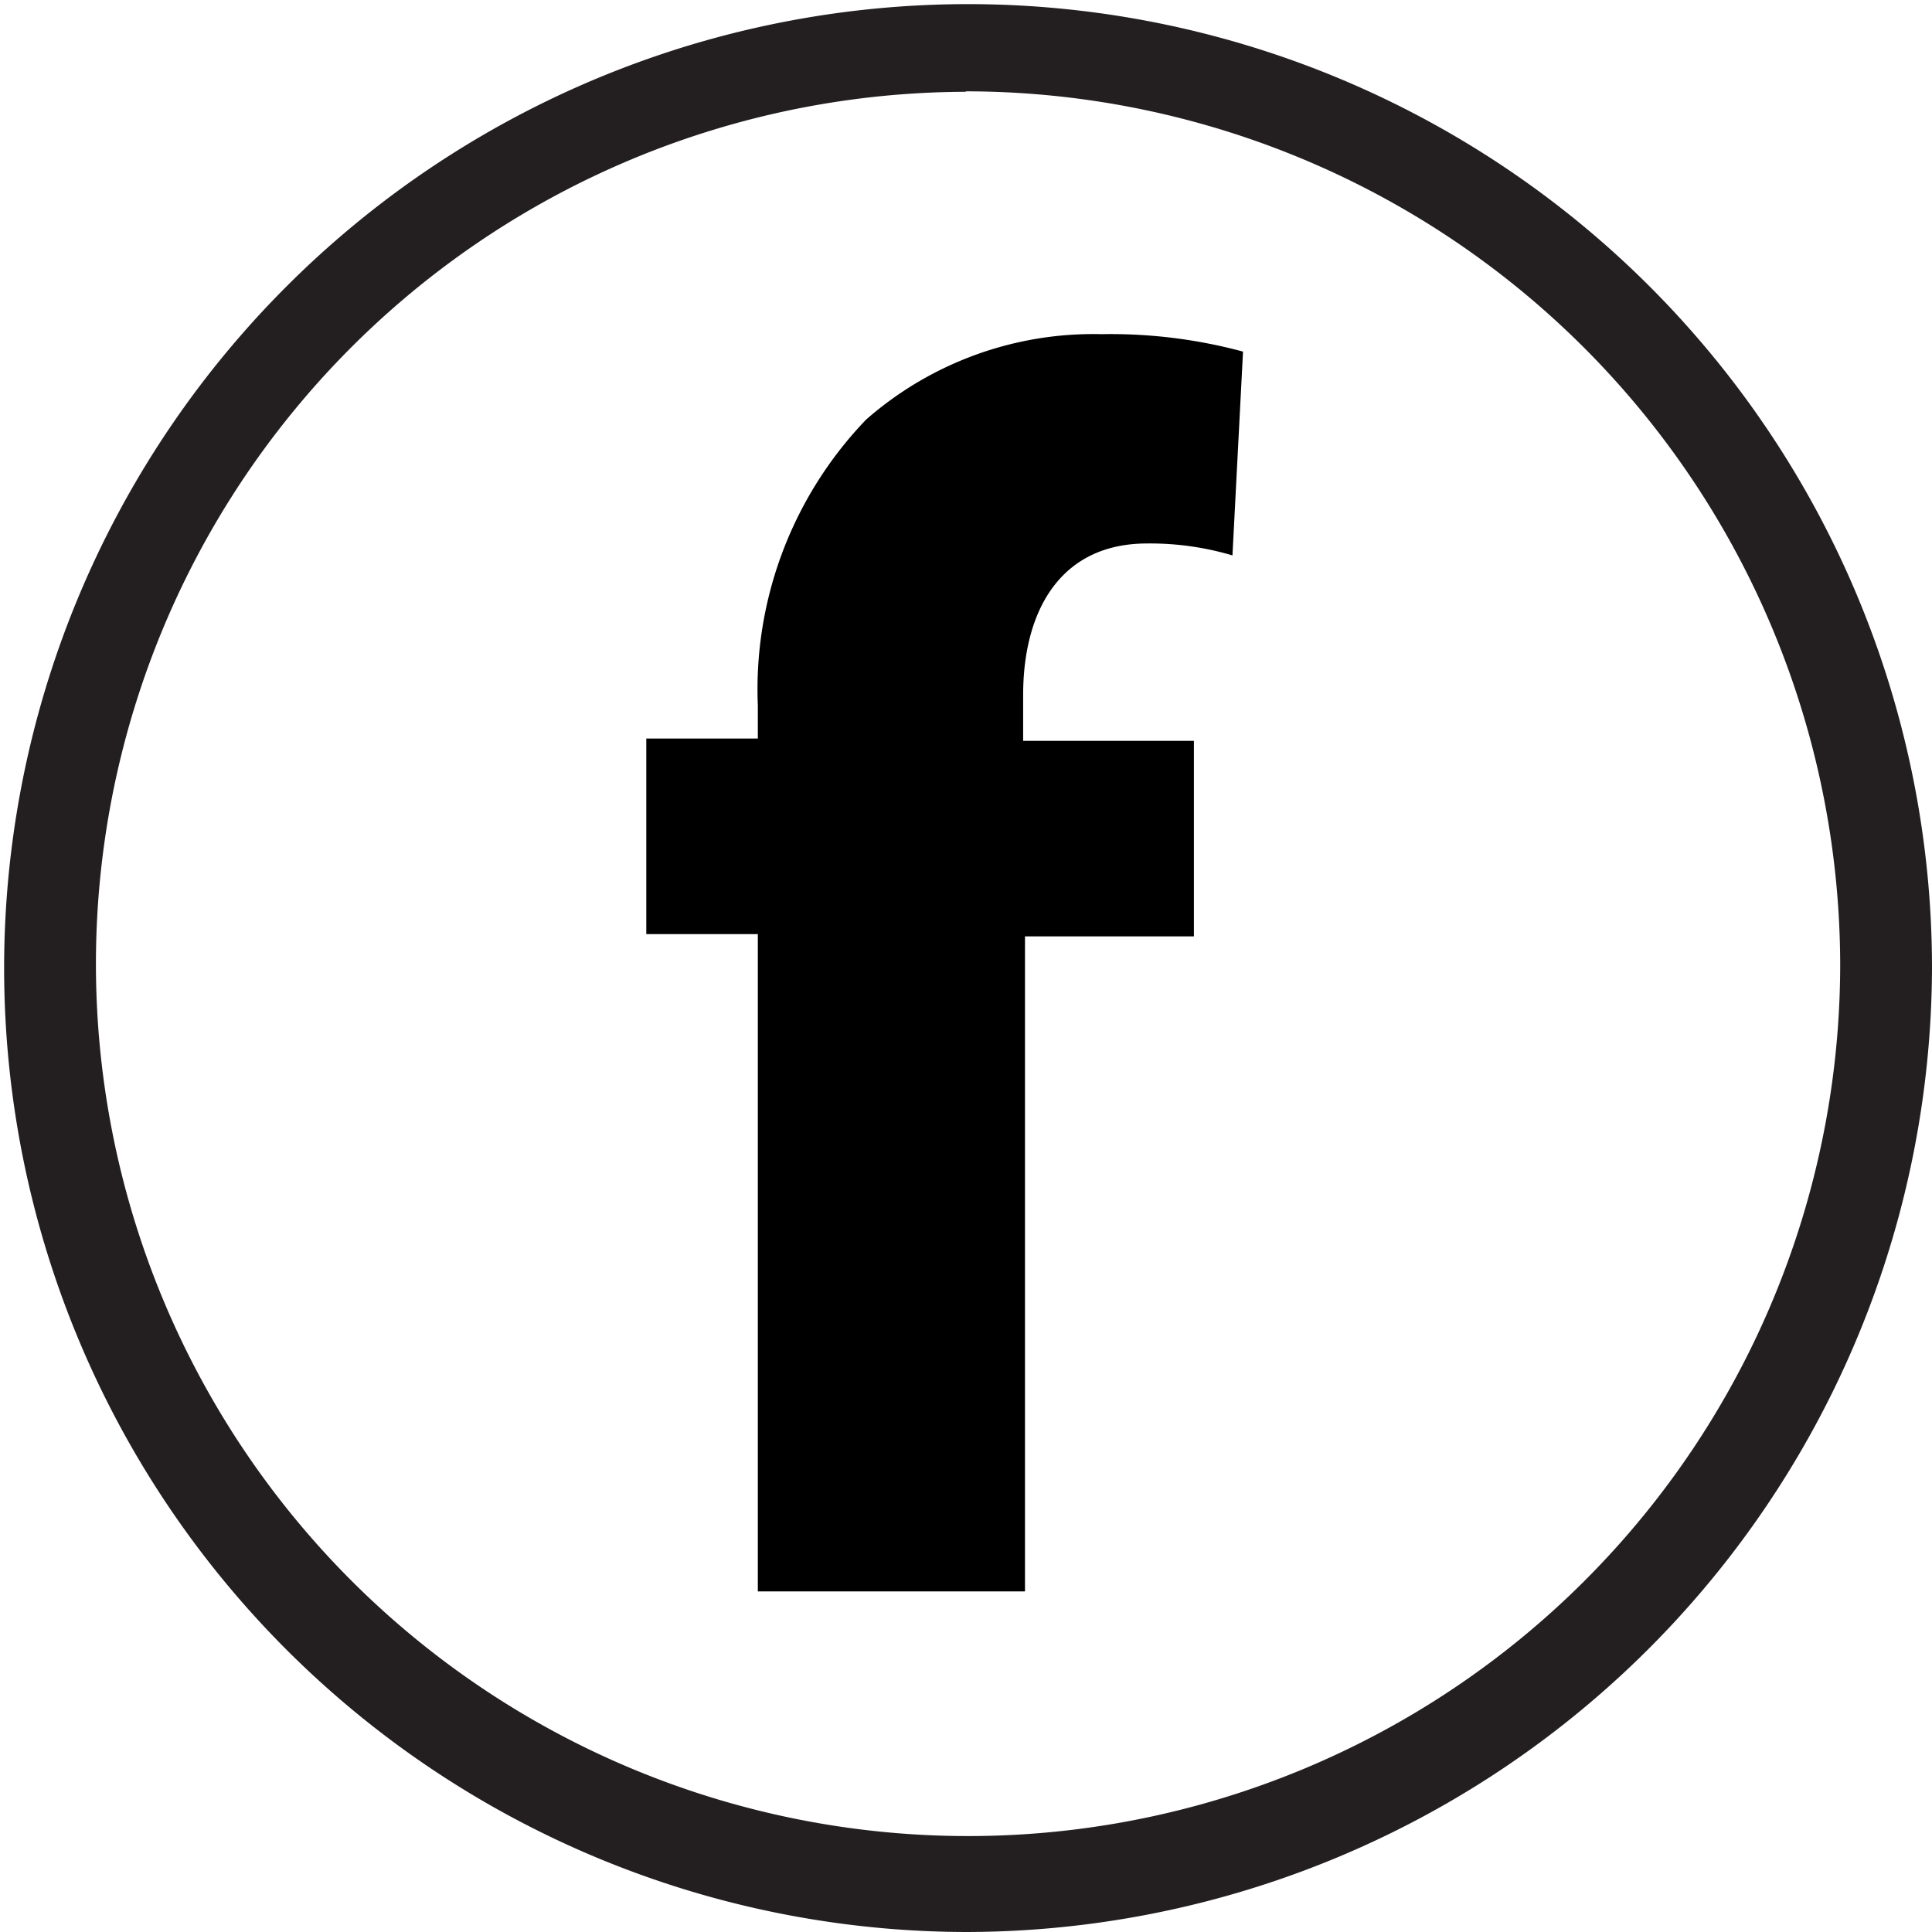
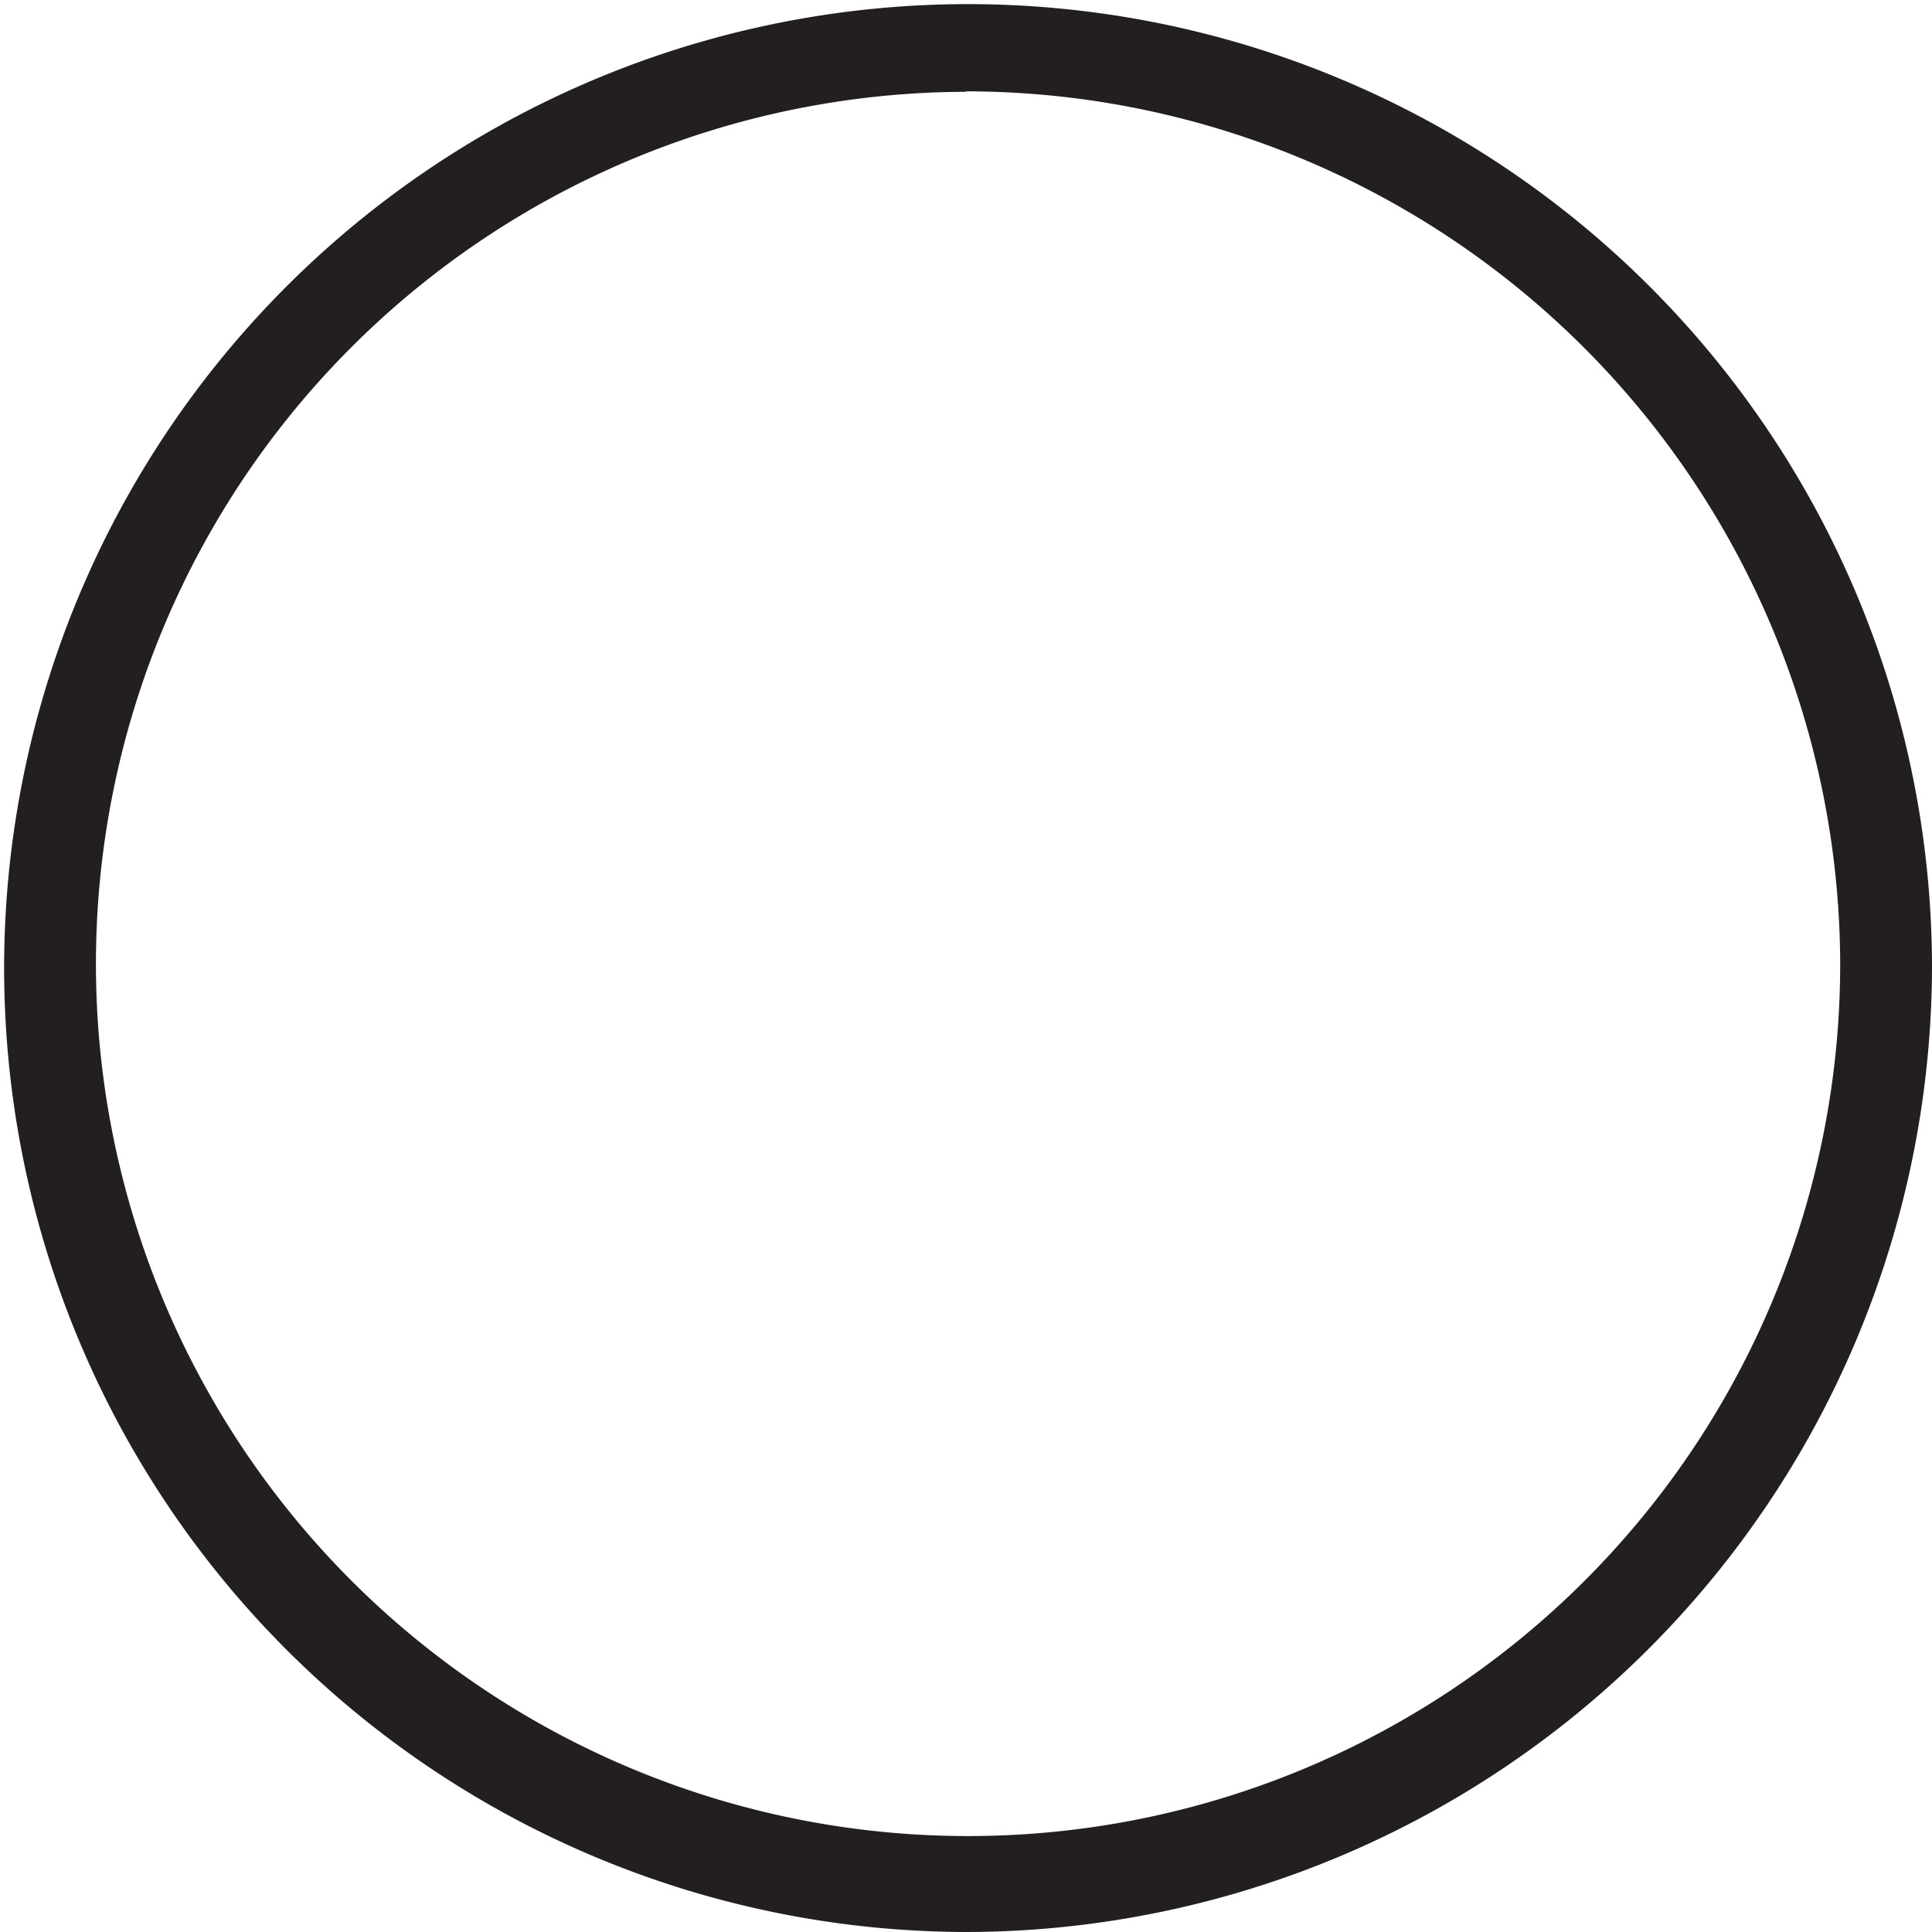
<svg xmlns="http://www.w3.org/2000/svg" id="Layer_2" data-name="Layer 2" viewBox="0 0 42.09 42.09">
  <defs>
    <style>.cls-1{fill:#231f20;}</style>
  </defs>
  <title>FBicon</title>
-   <path d="M25.35,43.68V29.36H22.92V25.1h2.43v-.72a8.48,8.48,0,0,1,2.36-6.23,7.51,7.51,0,0,1,5.13-1.86,11.06,11.06,0,0,1,3.08.38l-.23,4.44a6.3,6.3,0,0,0-1.86-.26c-1.9,0-2.7,1.48-2.7,3.3v1h3.72v4.26H31.17V43.68Z" transform="translate(-8.84 -9.01)" />
  <path class="cls-1" d="M29.88,51.1a21,21,0,1,1,21.05-21A21.07,21.07,0,0,1,29.88,51.1Zm0-40.09a19,19,0,1,0,19.05,19A19.06,19.06,0,0,0,29.88,11Z" transform="translate(-8.84 -9.01)" />
</svg>